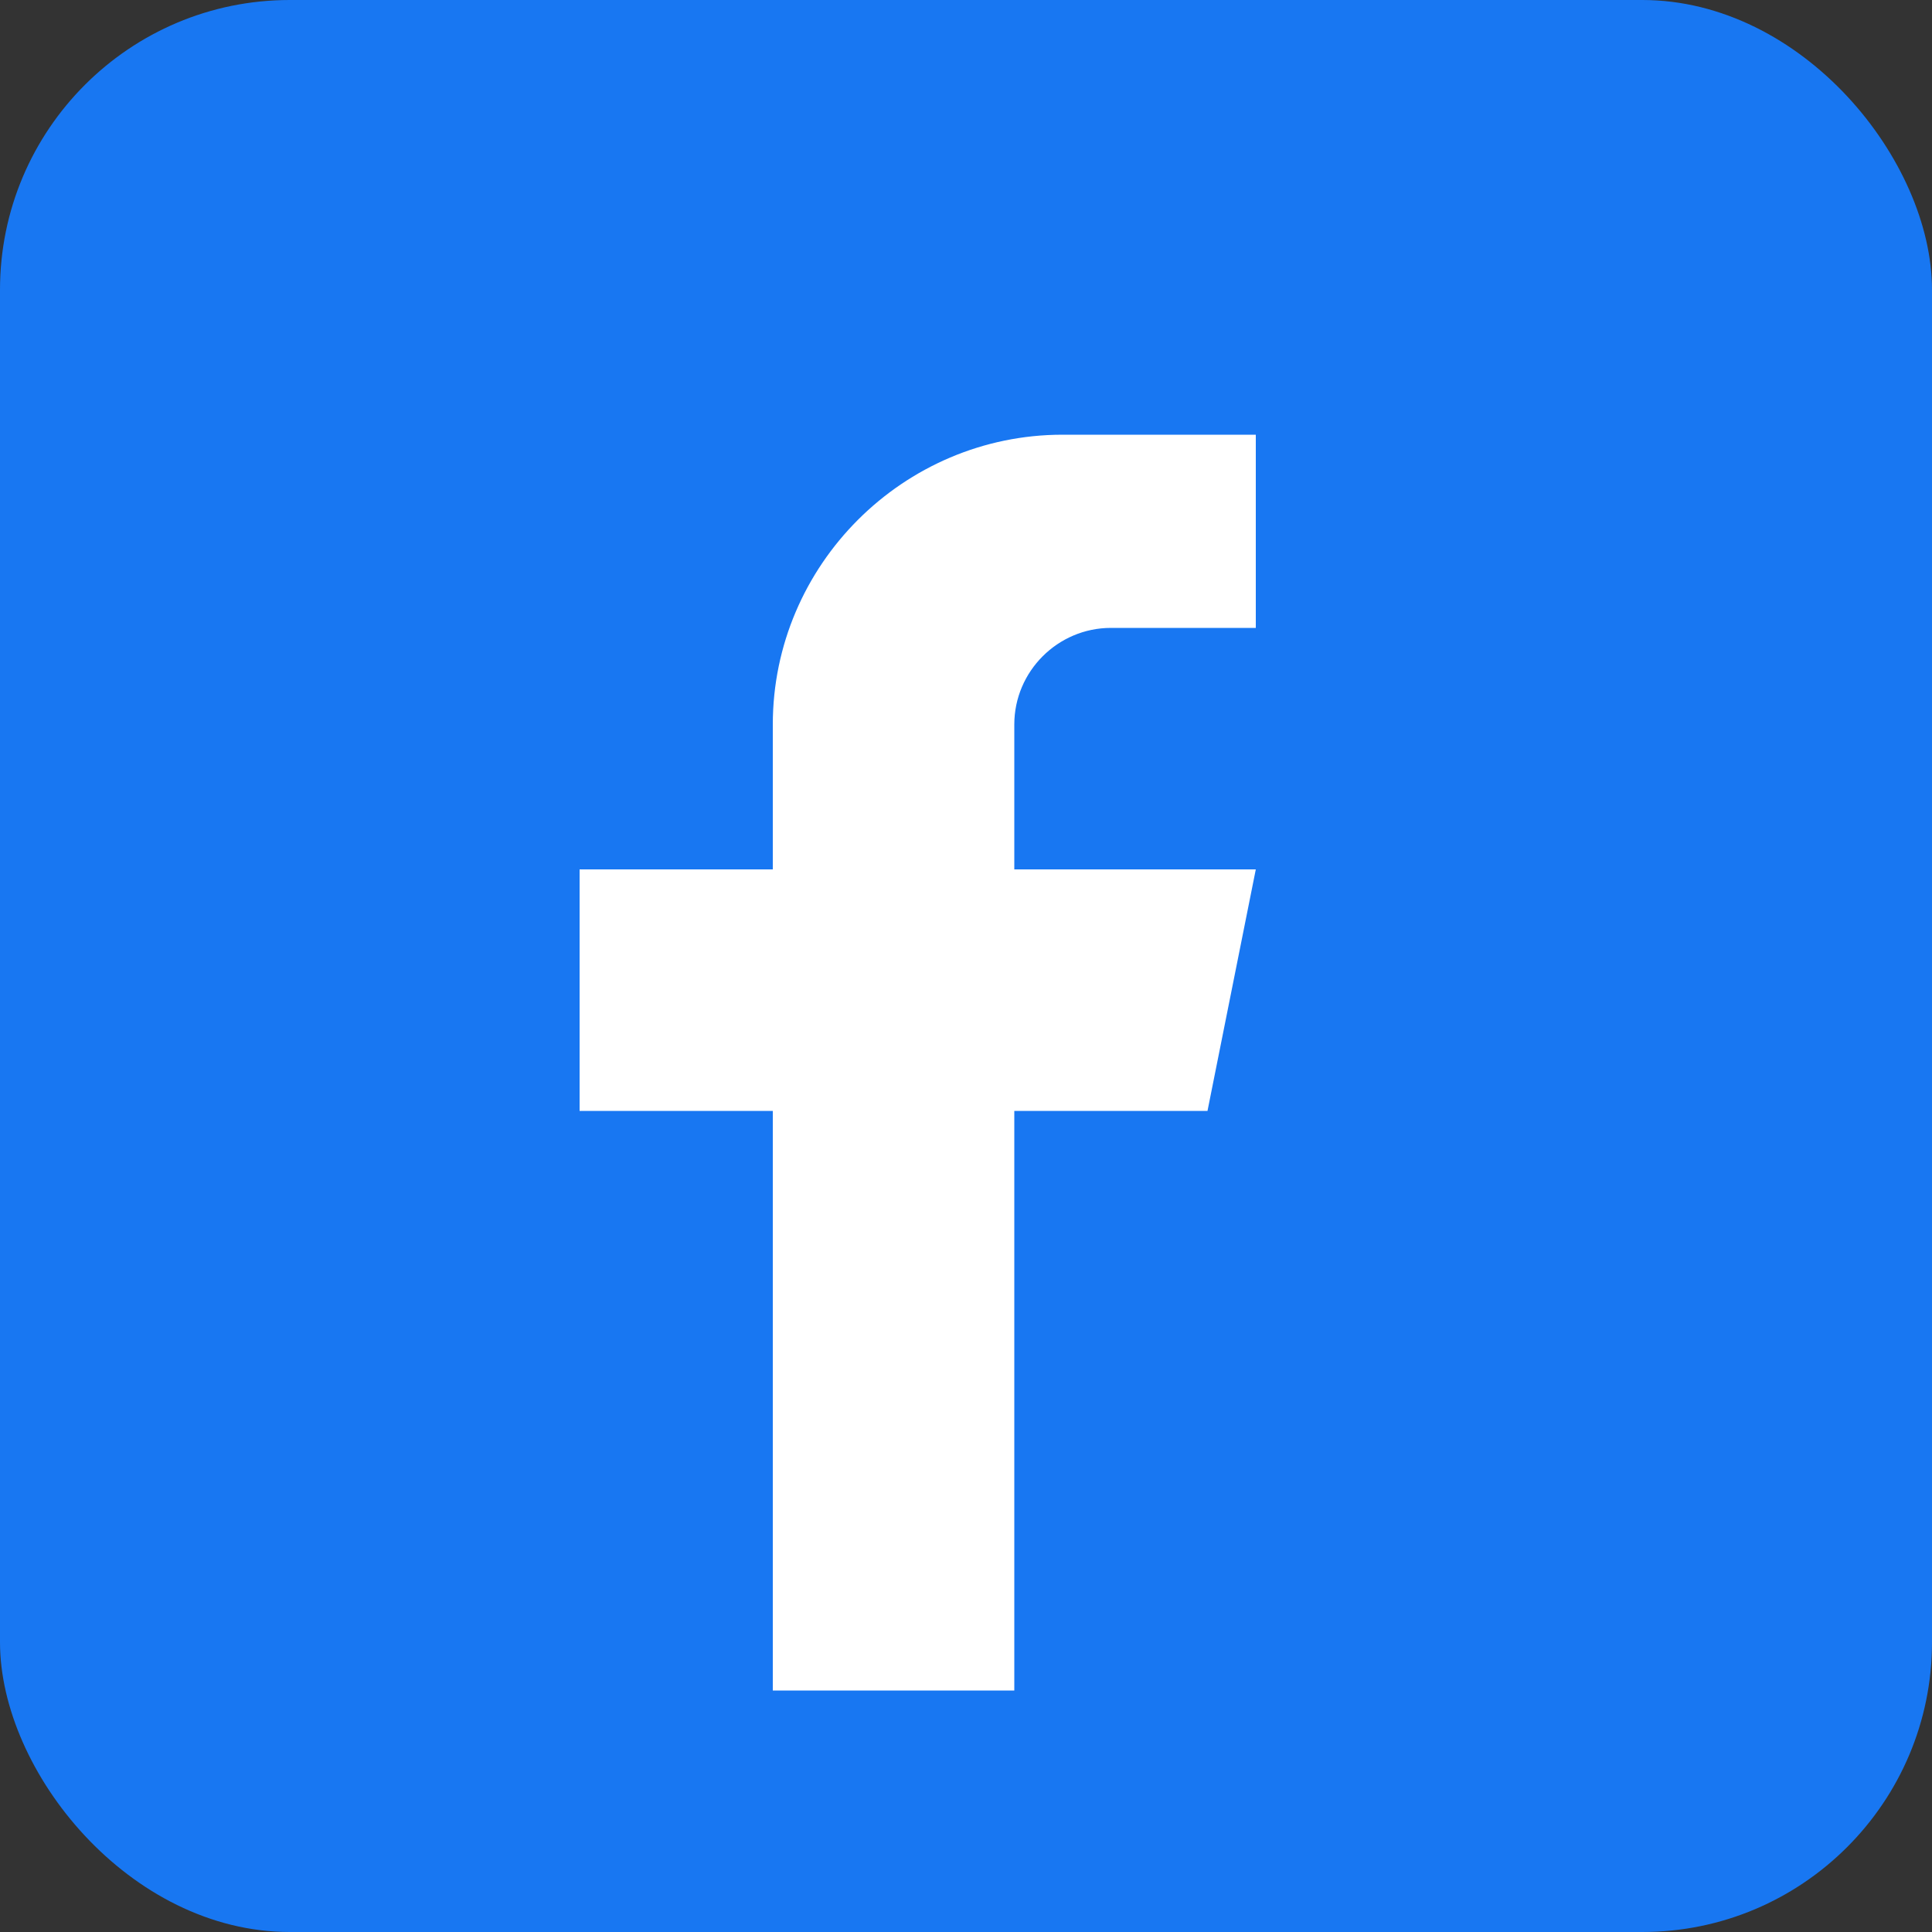
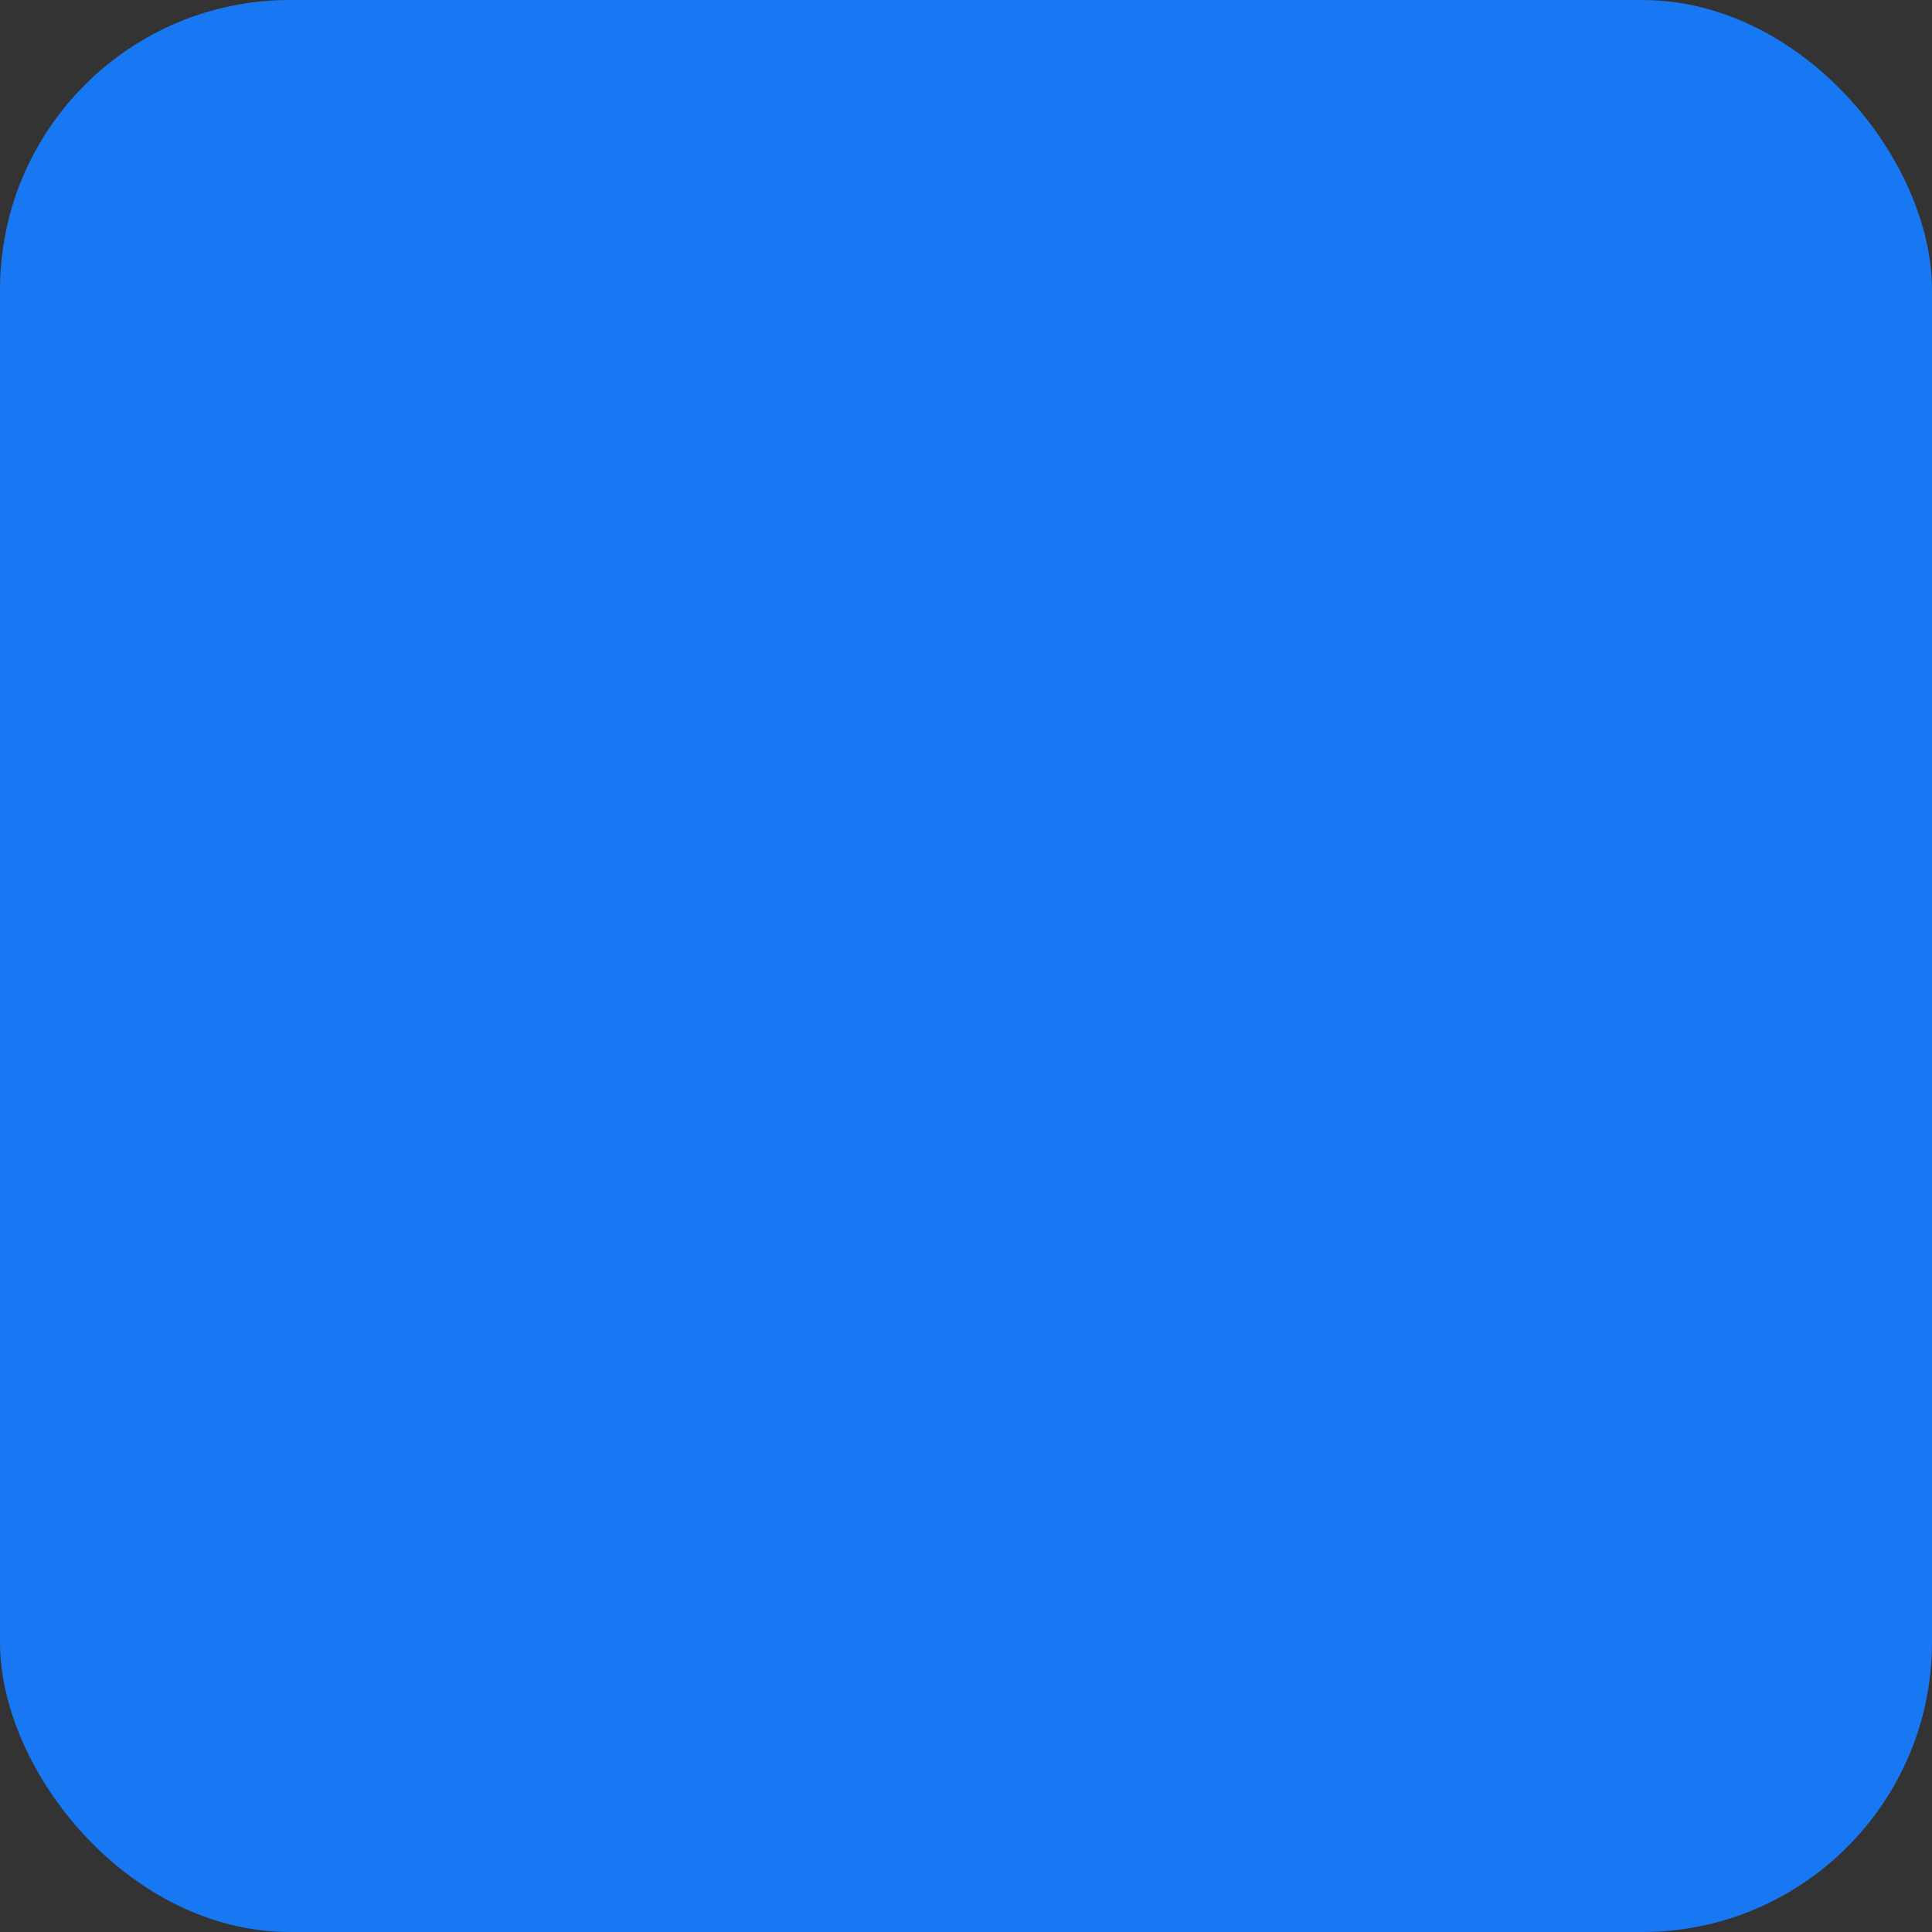
<svg xmlns="http://www.w3.org/2000/svg" width="20" height="20" viewBox="0 0 40 40" aria-hidden="true">
  <rect x="0" y="0" width="40" height="40" fill="#333333" stroke="none" />
  <rect width="40" height="40" rx="6" fill="#1877F2" />
-   <path d="M26 13h-3c-1.1 0-2 .9-2 2v3h5l-1 5h-4v12h-5V23h-4v-5h4v-3c0-3.3 2.7-6 6-6h4v4z" fill="#fff" />
  <title>Facebook</title>
</svg>